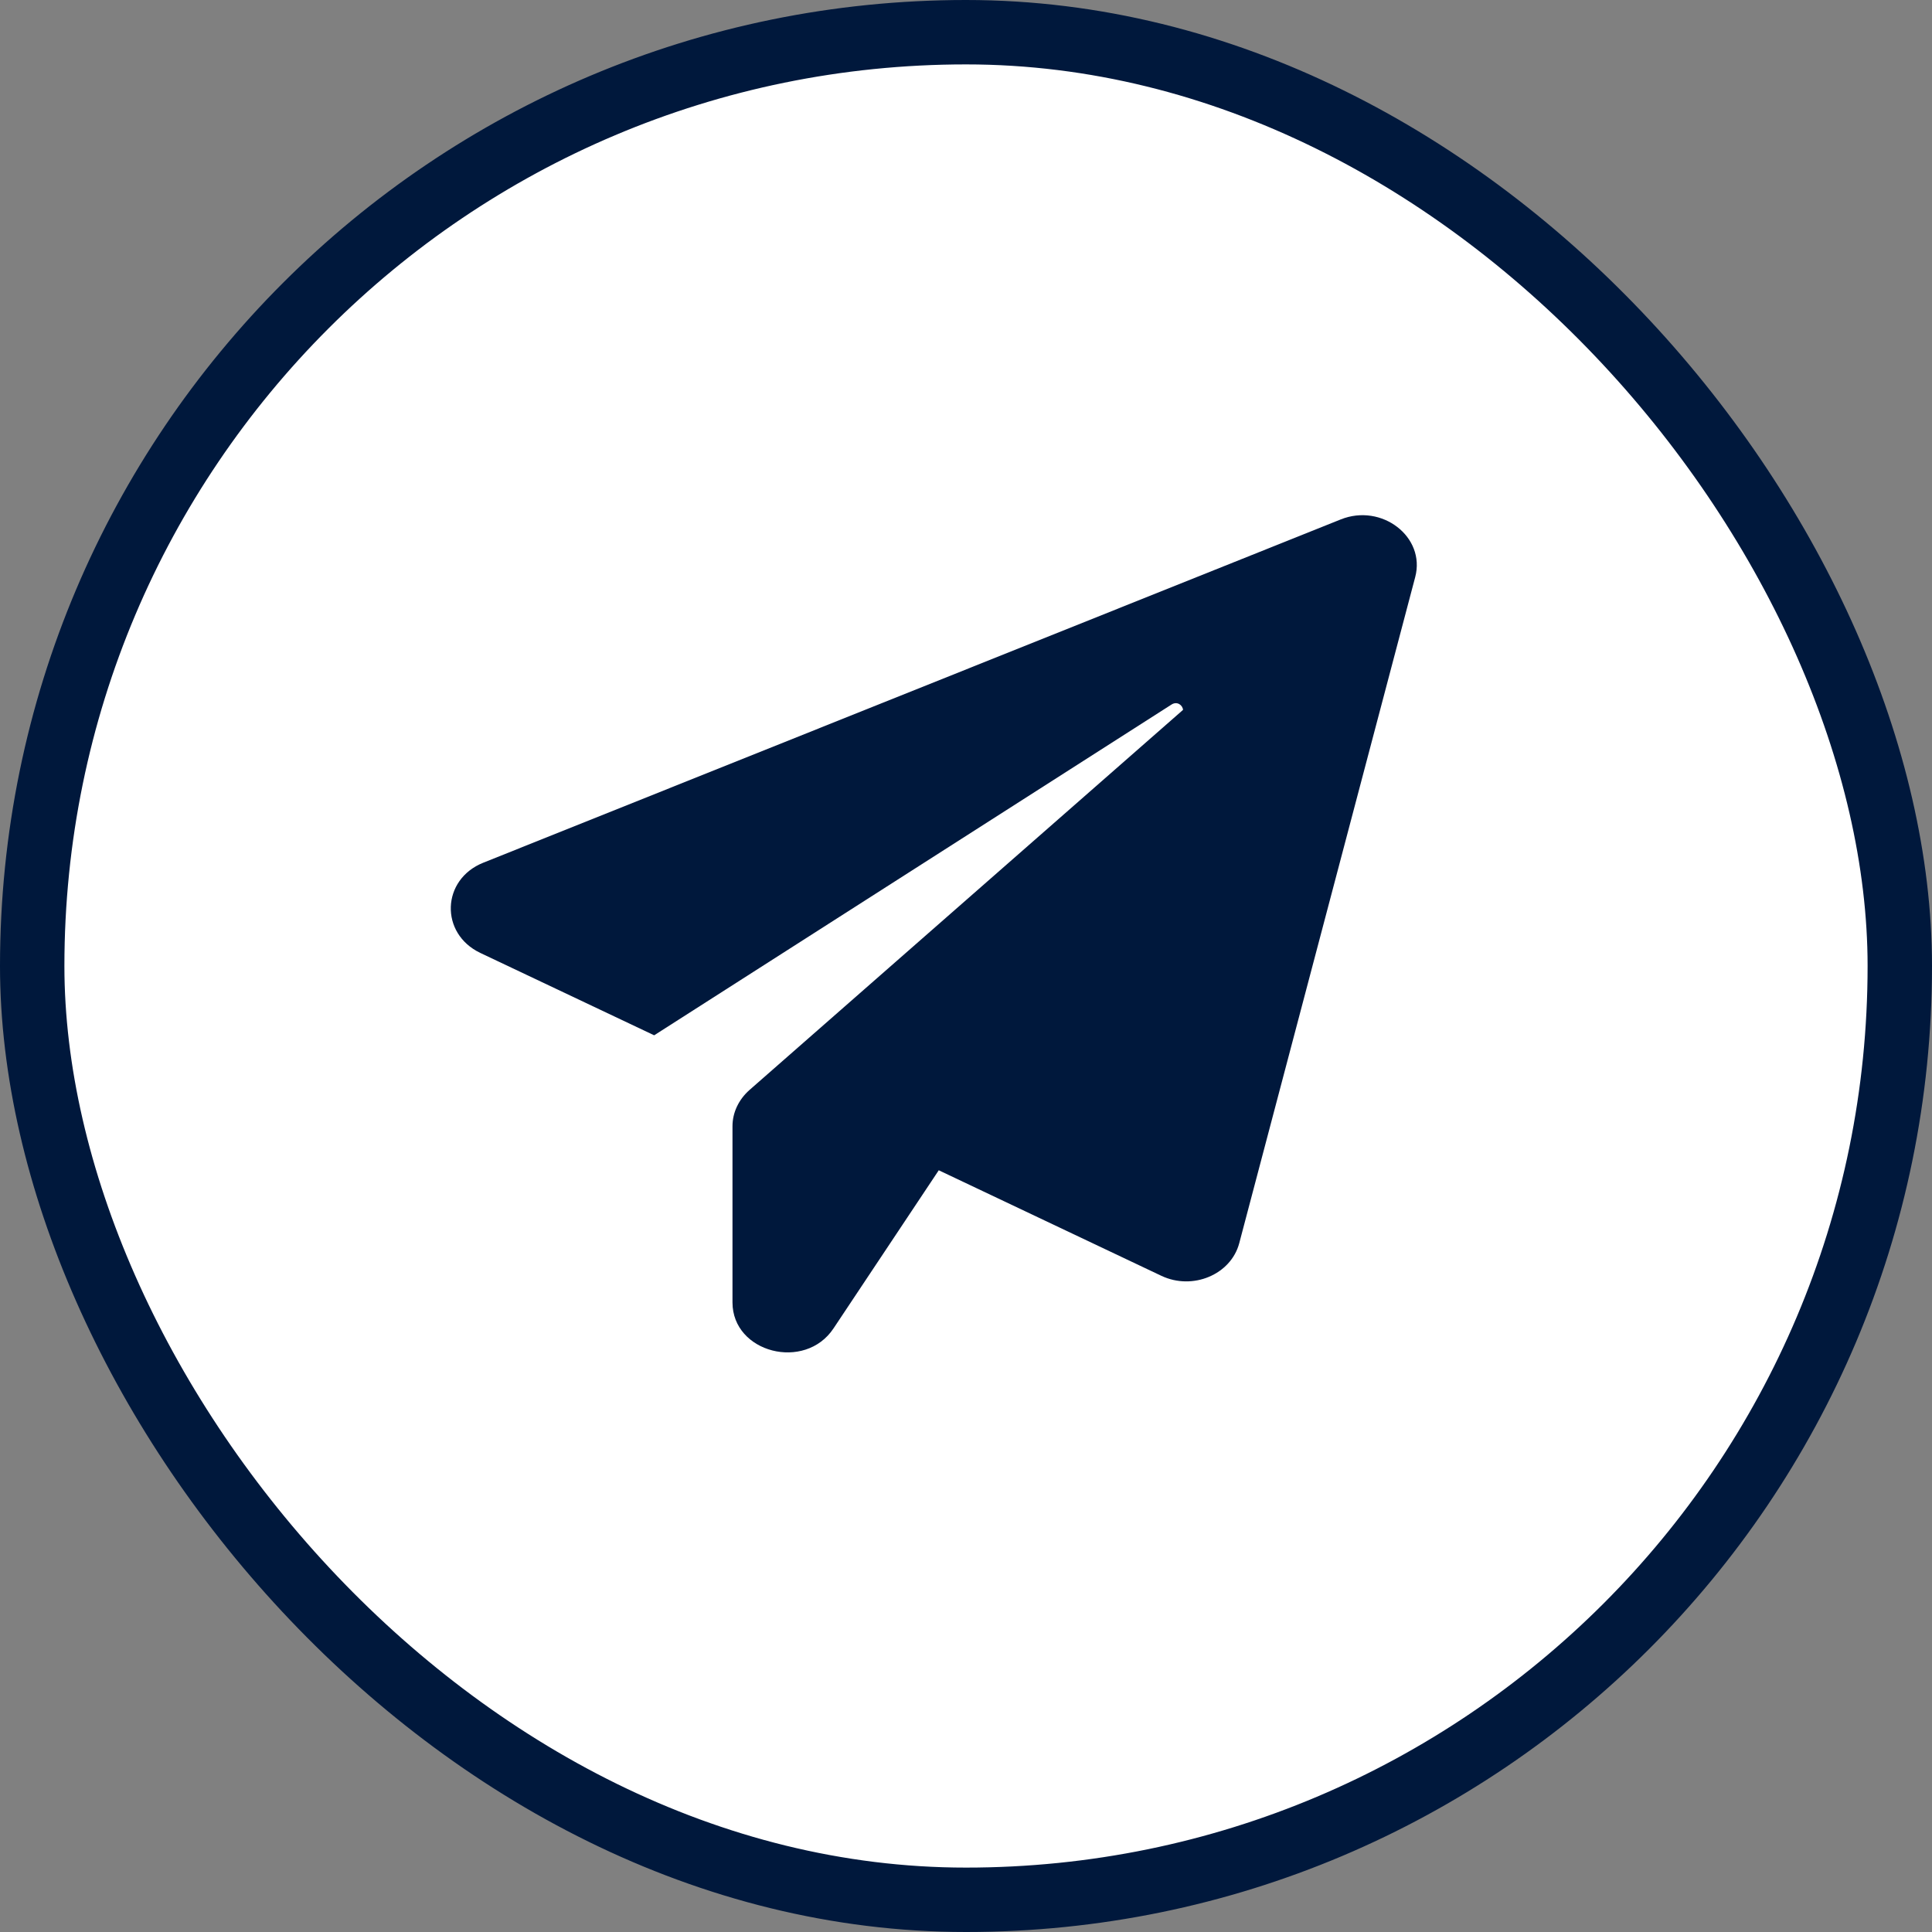
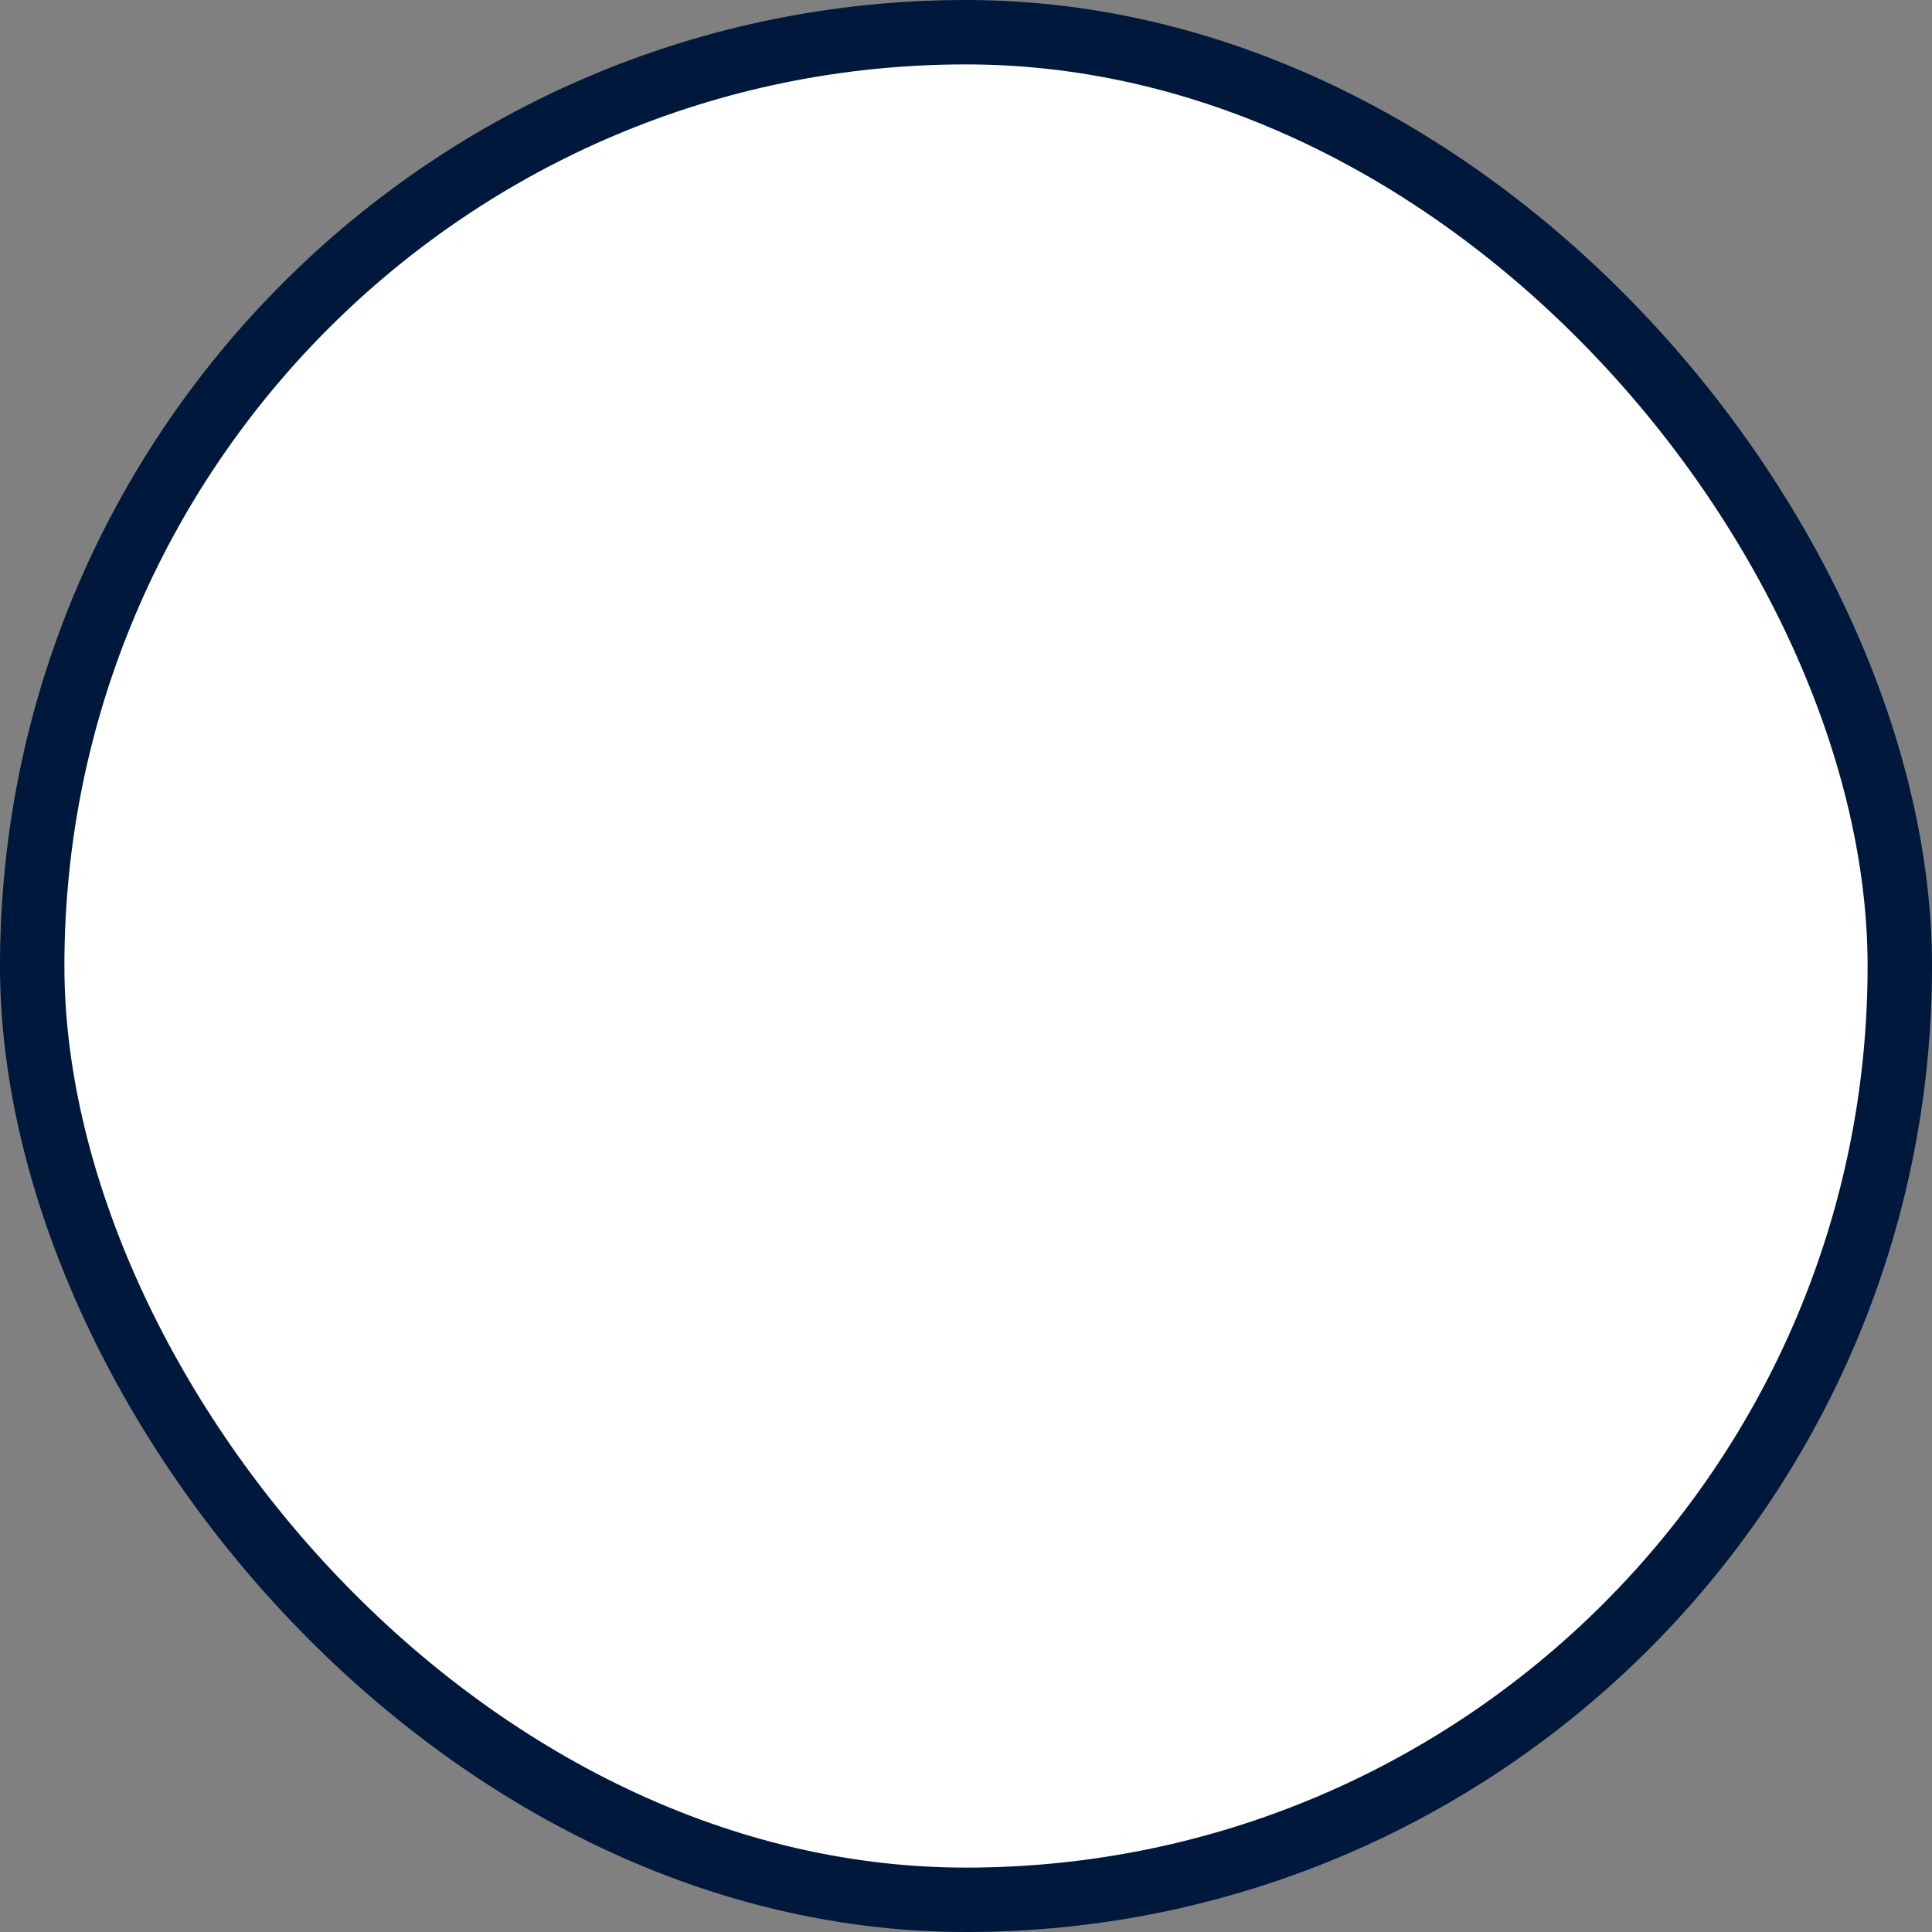
<svg xmlns="http://www.w3.org/2000/svg" width="30" height="30" viewBox="0 0 30 30" fill="none">
  <rect x="0" y="0" width="30" height="30" fill="#808080" stroke="none" />
  <rect x="0.5" y="0.5" width="29" height="29" rx="14.5" fill="white" />
  <rect x="0.5" y="0.5" width="29" height="29" rx="14.5" stroke="#00183C" />
  <g clip-path="url(#clip0_354_446)">
-     <path d="M21.975 8.962L19.243 19.304C19.114 19.791 18.52 20.042 18.032 19.81L14.577 18.172L12.943 20.627C12.499 21.296 11.374 21.006 11.374 20.224V17.488C11.374 17.276 11.47 17.075 11.636 16.927L18.37 11.023C18.364 10.949 18.279 10.885 18.193 10.939L10.158 16.076L7.458 14.797C6.826 14.496 6.853 13.655 7.507 13.395L20.818 8.066C21.455 7.81 22.141 8.337 21.975 8.962Z" fill="#00183C" />
-   </g>
+     </g>
  <defs>
    <clipPath id="clip0_354_446">
-       <rect width="15" height="13" fill="white" transform="translate(7 8)" />
-     </clipPath>
+       </clipPath>
  </defs>
</svg>